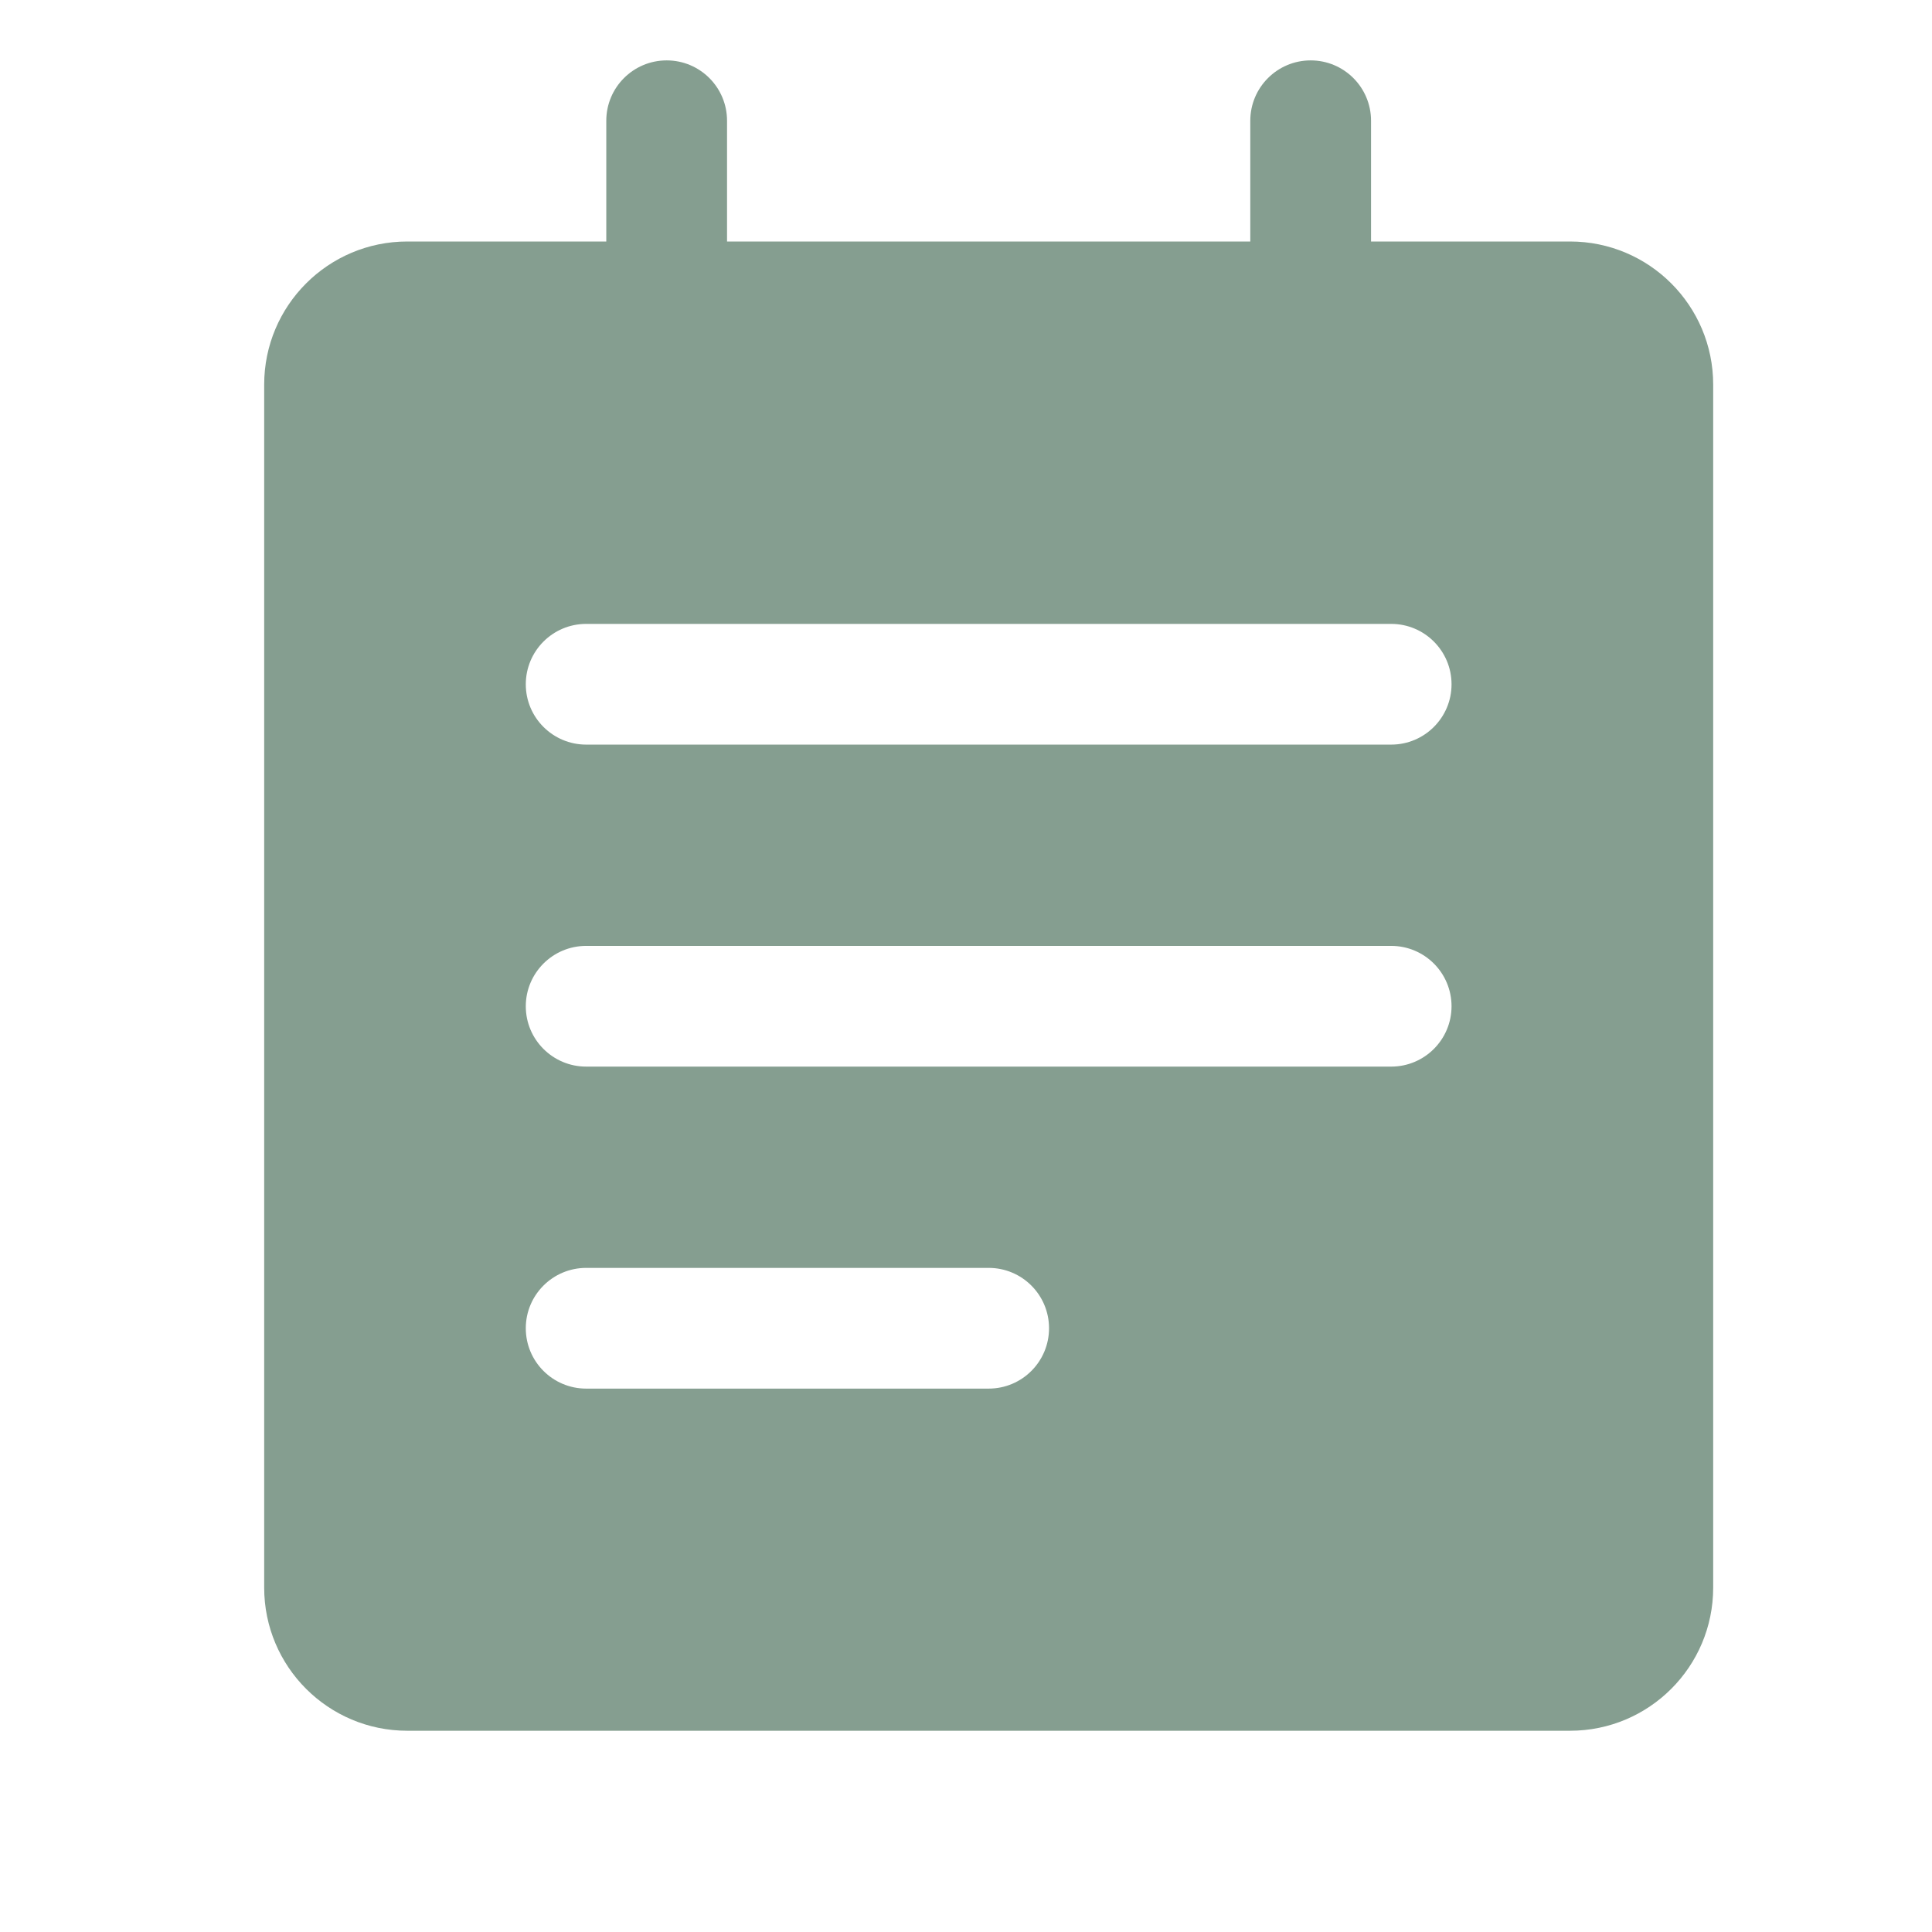
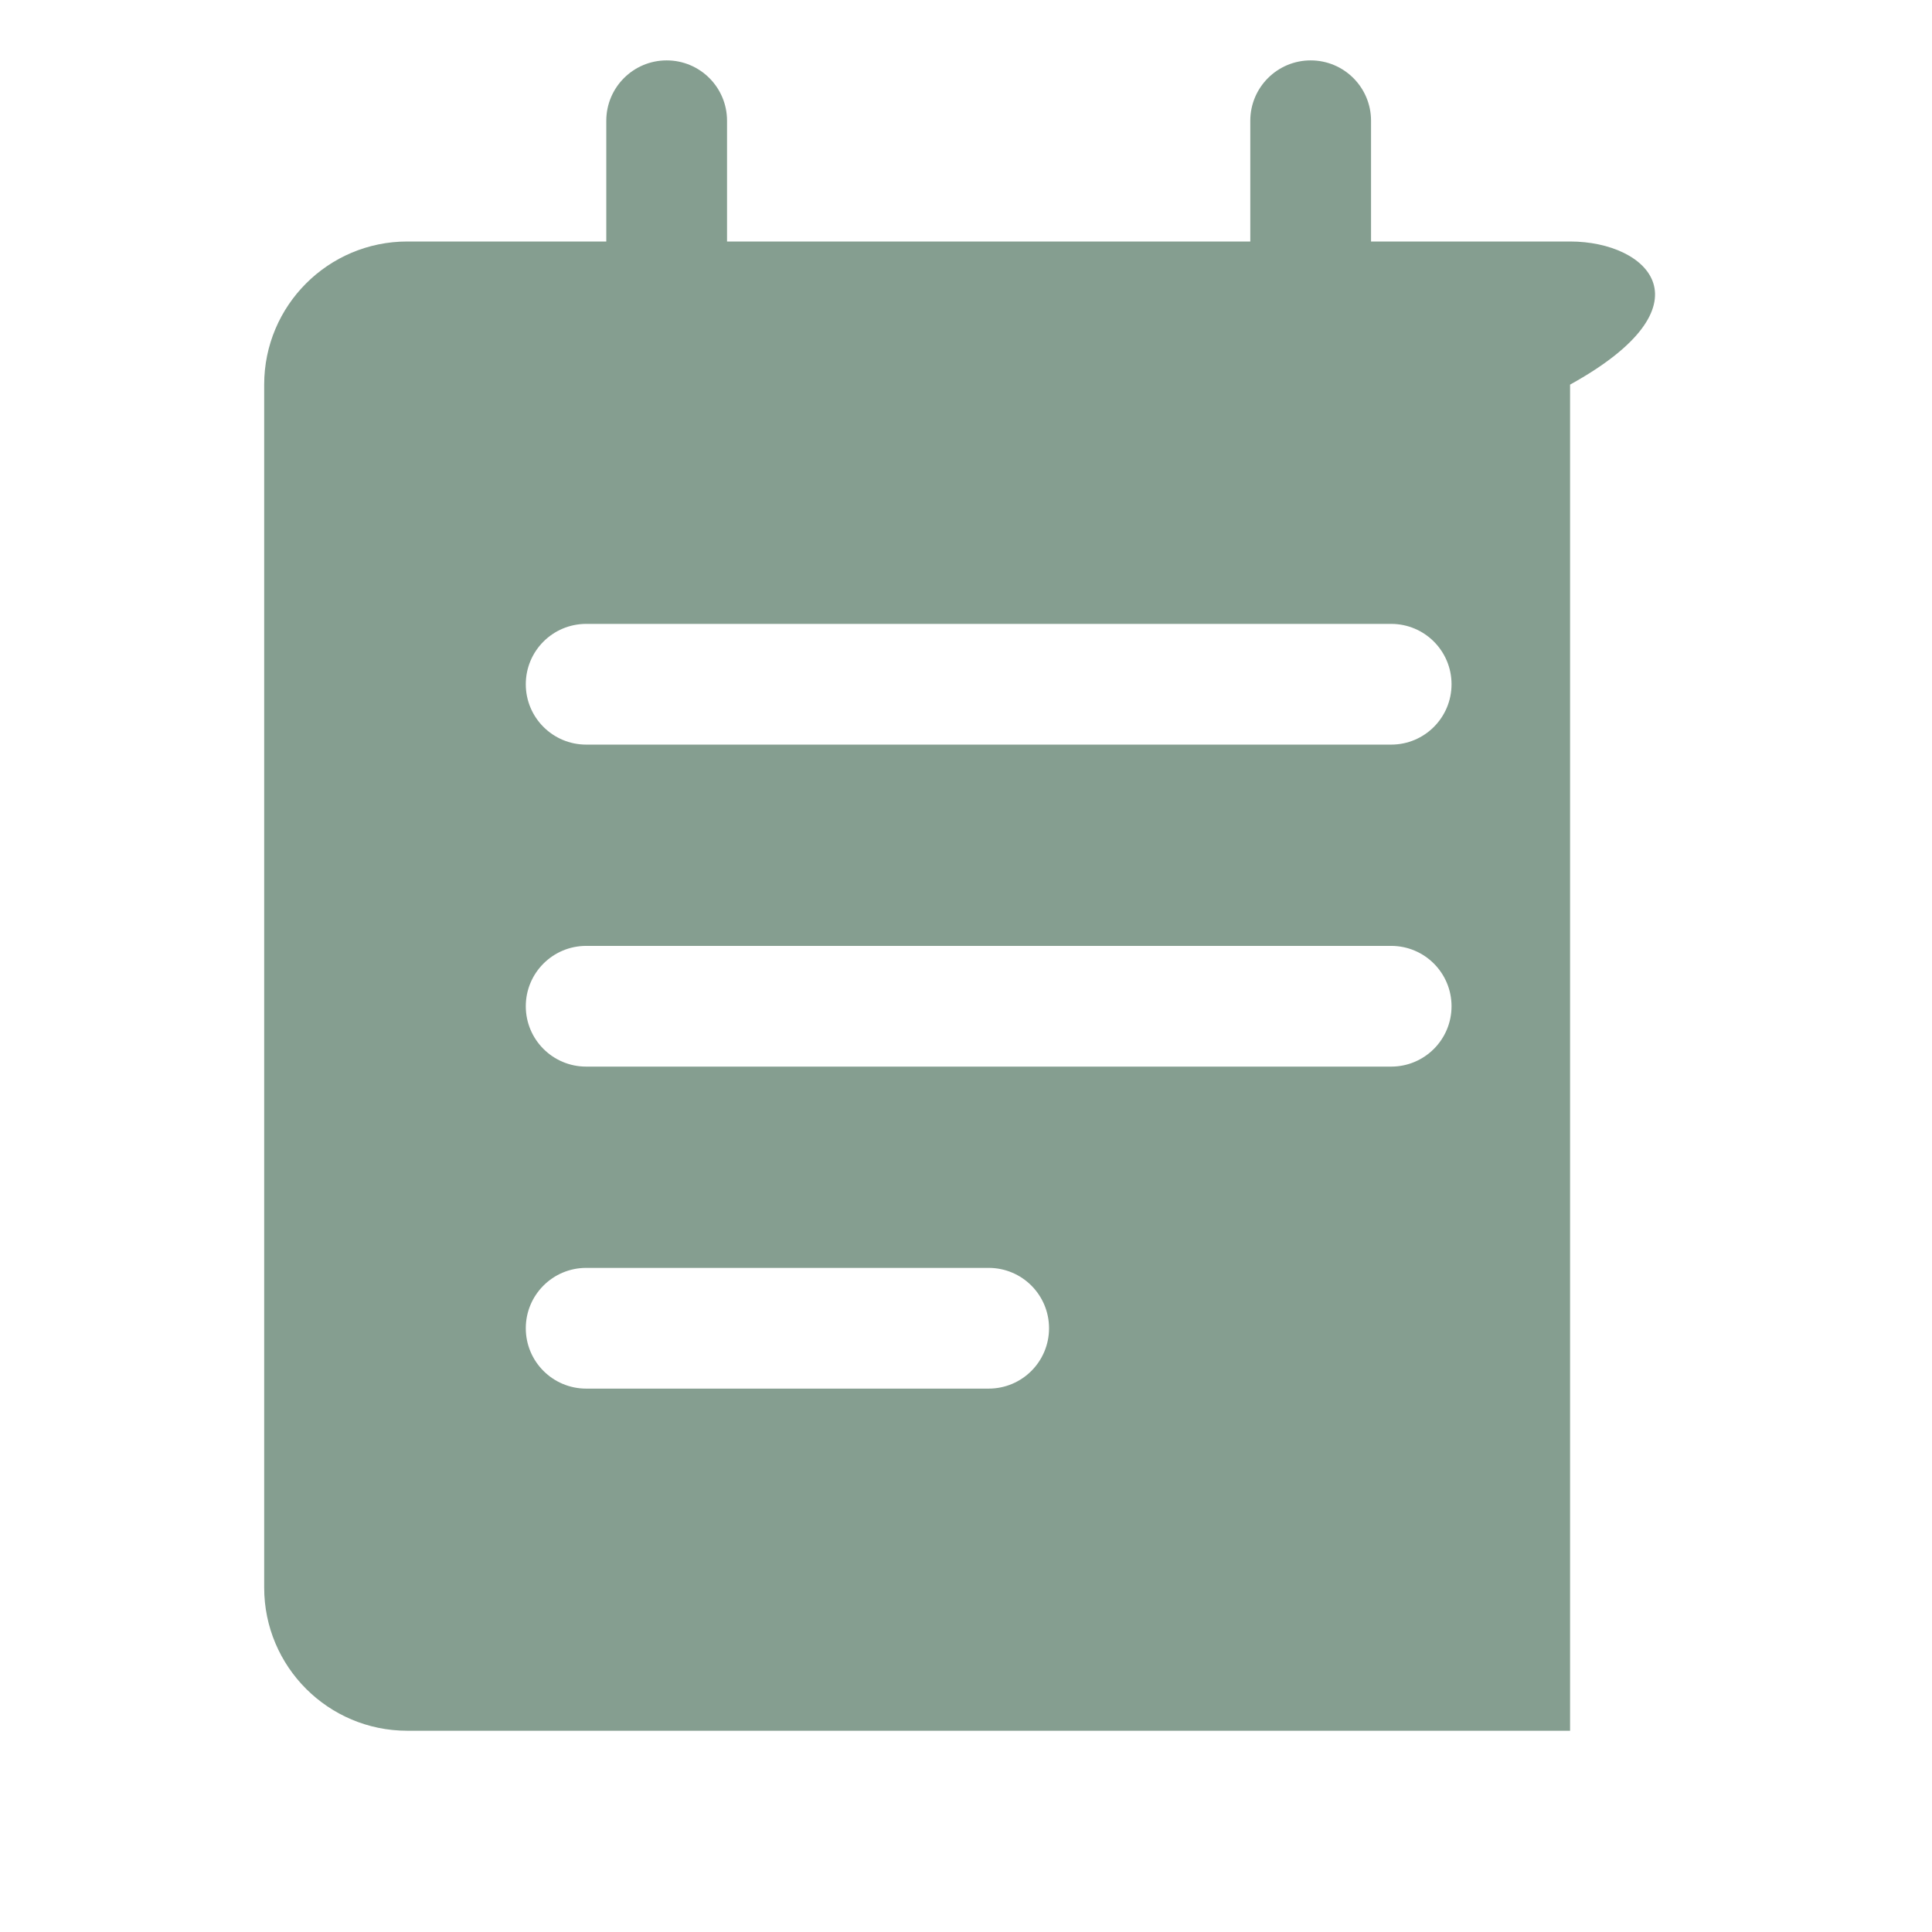
<svg xmlns="http://www.w3.org/2000/svg" width="54" height="54" viewBox="0 0 54 54" fill="none">
-   <path fill-rule="evenodd" clip-rule="evenodd" d="M38.321 3.375C38.321 2.443 37.566 1.688 36.634 1.688C35.702 1.688 34.946 2.443 34.946 3.375V6.75H20.321V3.375C20.321 2.443 19.566 1.688 18.634 1.688C17.702 1.688 16.946 2.443 16.946 3.375V6.75H11.384C9.175 6.75 7.384 8.541 7.384 10.75V44.375C7.384 46.584 9.175 48.375 11.384 48.375H43.884C46.093 48.375 47.884 46.584 47.884 44.375V10.75C47.884 8.541 46.093 6.75 43.884 6.75H38.321V3.375ZM16.384 17.438C15.452 17.438 14.696 18.193 14.696 19.125C14.696 20.057 15.452 20.812 16.384 20.812H38.884C39.816 20.812 40.571 20.057 40.571 19.125C40.571 18.193 39.816 17.438 38.884 17.438H16.384ZM14.696 28.125C14.696 27.193 15.452 26.438 16.384 26.438H38.884C39.816 26.438 40.571 27.193 40.571 28.125C40.571 29.057 39.816 29.812 38.884 29.812H16.384C15.452 29.812 14.696 29.057 14.696 28.125ZM16.384 35.438C15.452 35.438 14.696 36.193 14.696 37.125C14.696 38.057 15.452 38.812 16.384 38.812H27.634C28.566 38.812 29.321 38.057 29.321 37.125C29.321 36.193 28.566 35.438 27.634 35.438H16.384Z" fill="#859E90" />
+   <path fill-rule="evenodd" clip-rule="evenodd" d="M38.321 3.375C38.321 2.443 37.566 1.688 36.634 1.688C35.702 1.688 34.946 2.443 34.946 3.375V6.75H20.321V3.375C20.321 2.443 19.566 1.688 18.634 1.688C17.702 1.688 16.946 2.443 16.946 3.375V6.75H11.384C9.175 6.75 7.384 8.541 7.384 10.75V44.375C7.384 46.584 9.175 48.375 11.384 48.375H43.884V10.75C47.884 8.541 46.093 6.75 43.884 6.75H38.321V3.375ZM16.384 17.438C15.452 17.438 14.696 18.193 14.696 19.125C14.696 20.057 15.452 20.812 16.384 20.812H38.884C39.816 20.812 40.571 20.057 40.571 19.125C40.571 18.193 39.816 17.438 38.884 17.438H16.384ZM14.696 28.125C14.696 27.193 15.452 26.438 16.384 26.438H38.884C39.816 26.438 40.571 27.193 40.571 28.125C40.571 29.057 39.816 29.812 38.884 29.812H16.384C15.452 29.812 14.696 29.057 14.696 28.125ZM16.384 35.438C15.452 35.438 14.696 36.193 14.696 37.125C14.696 38.057 15.452 38.812 16.384 38.812H27.634C28.566 38.812 29.321 38.057 29.321 37.125C29.321 36.193 28.566 35.438 27.634 35.438H16.384Z" fill="#859E90" />
</svg>